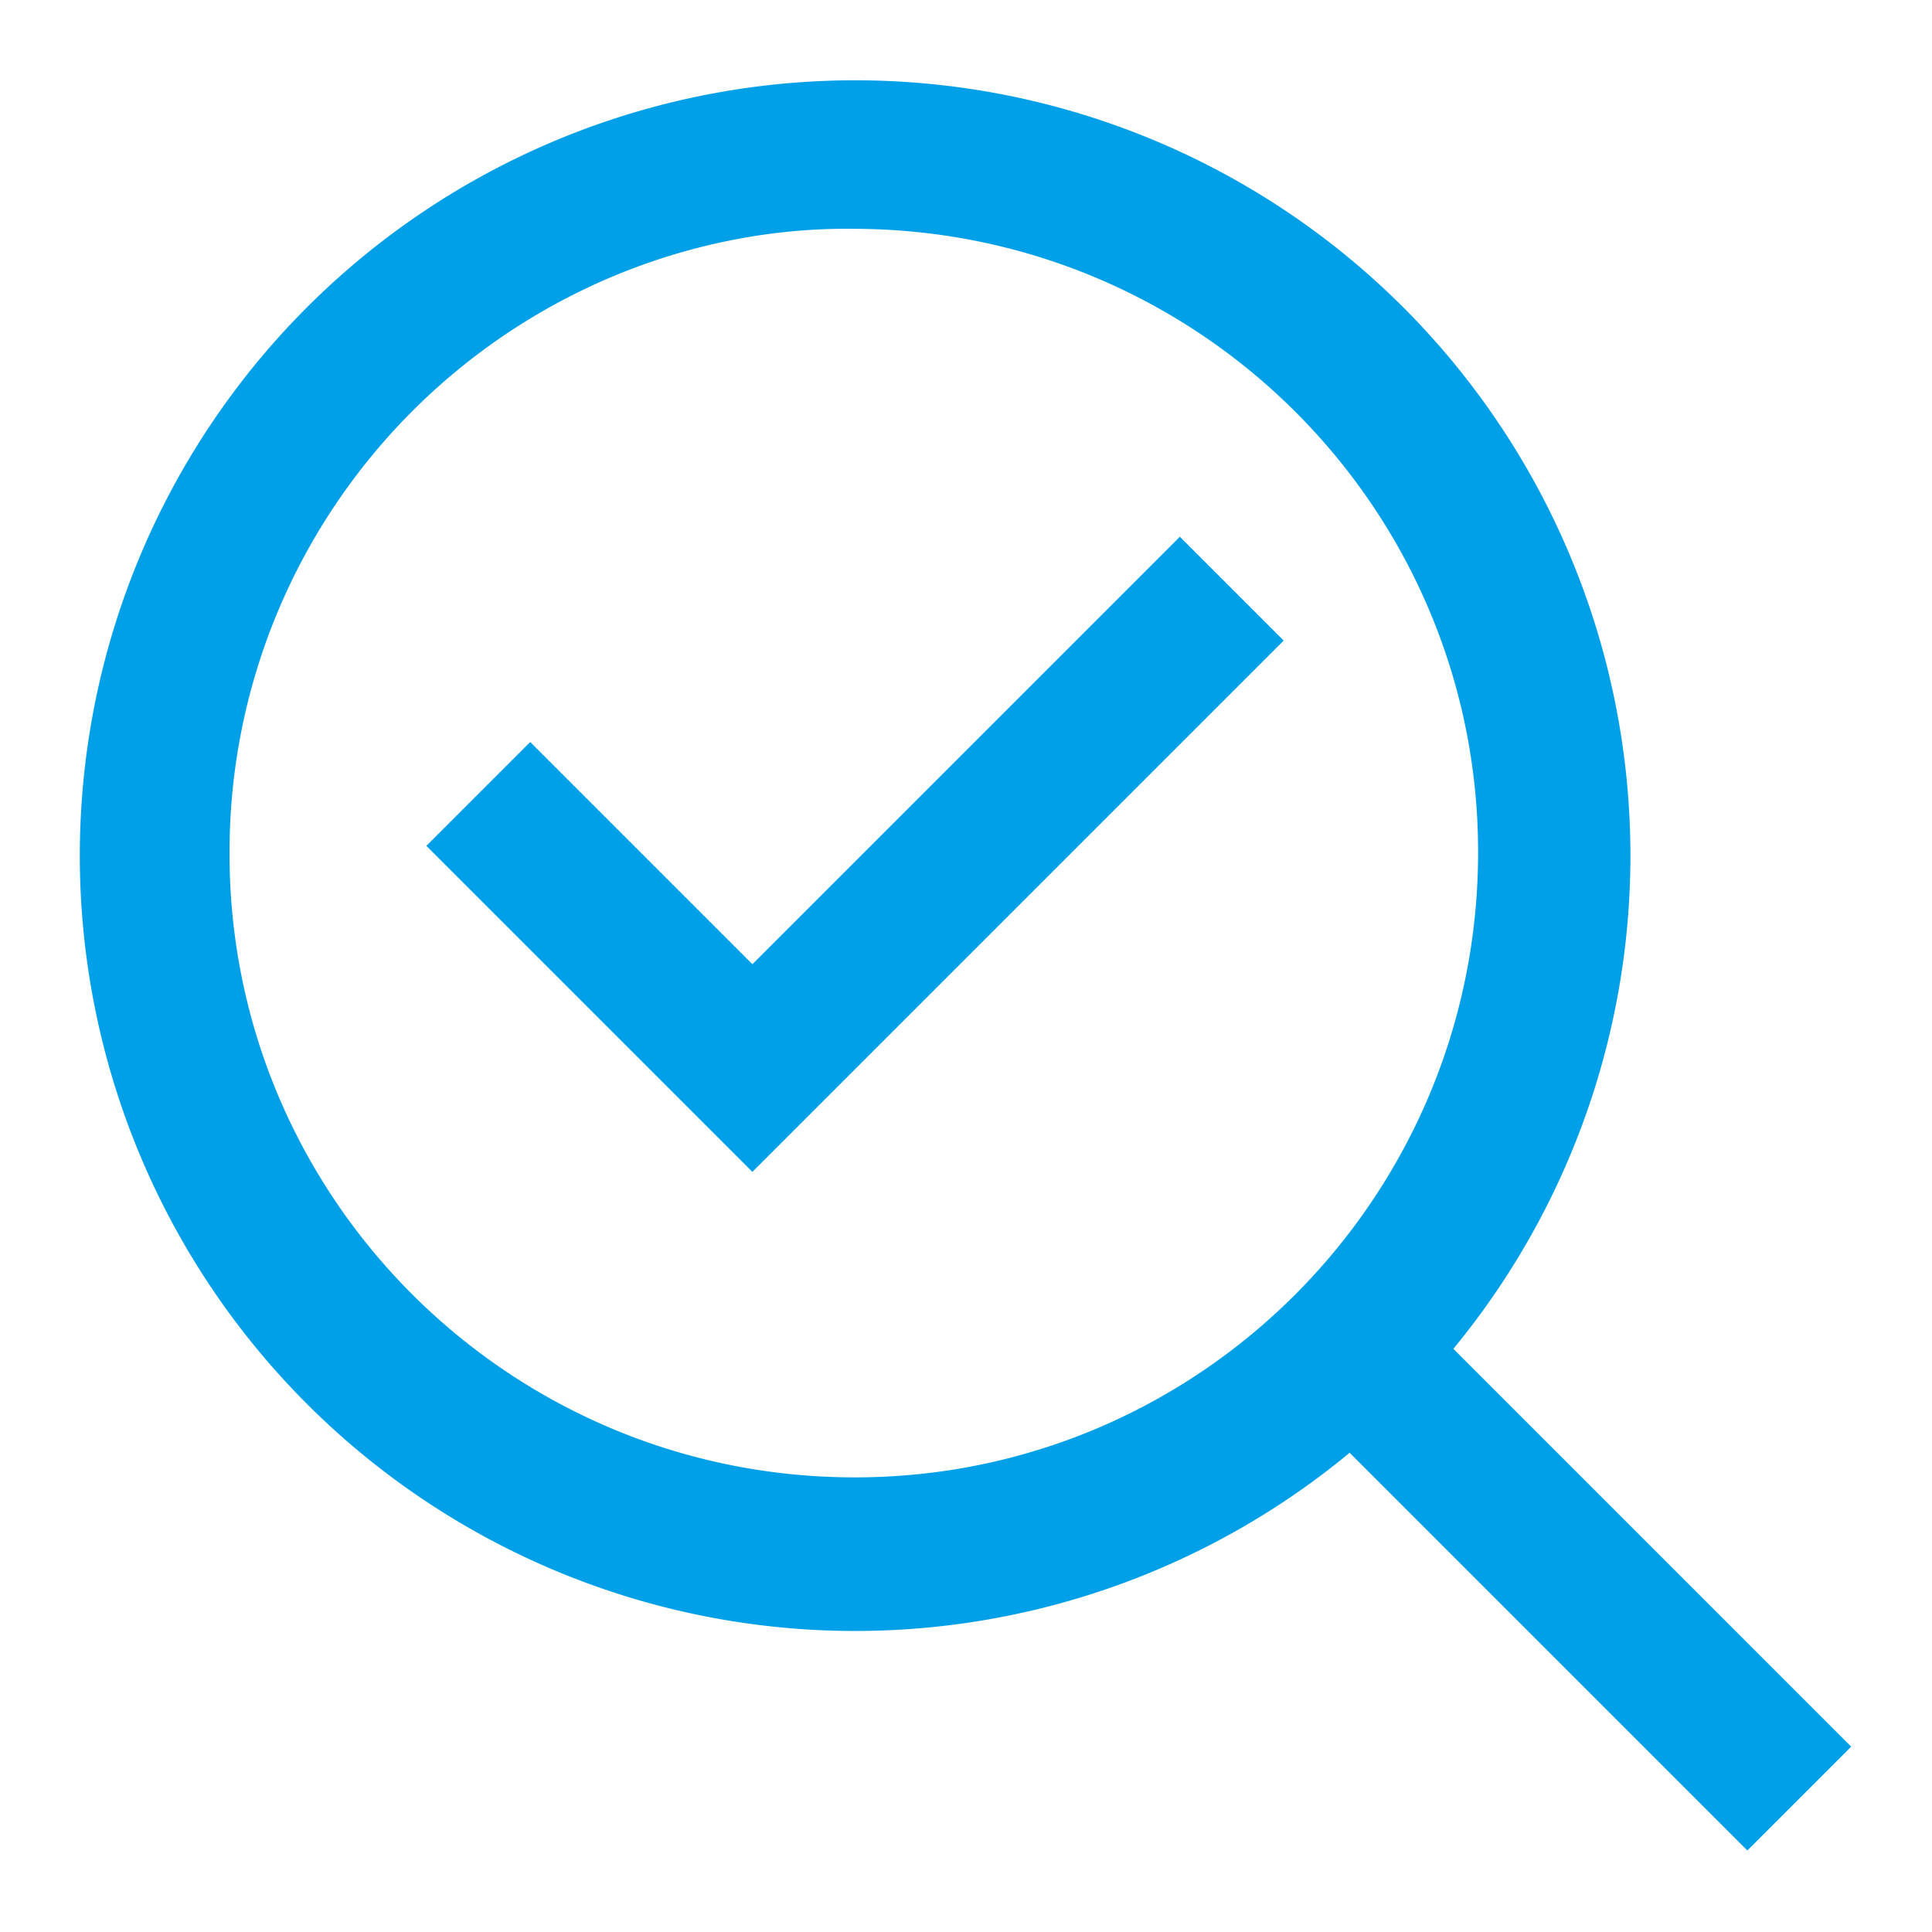
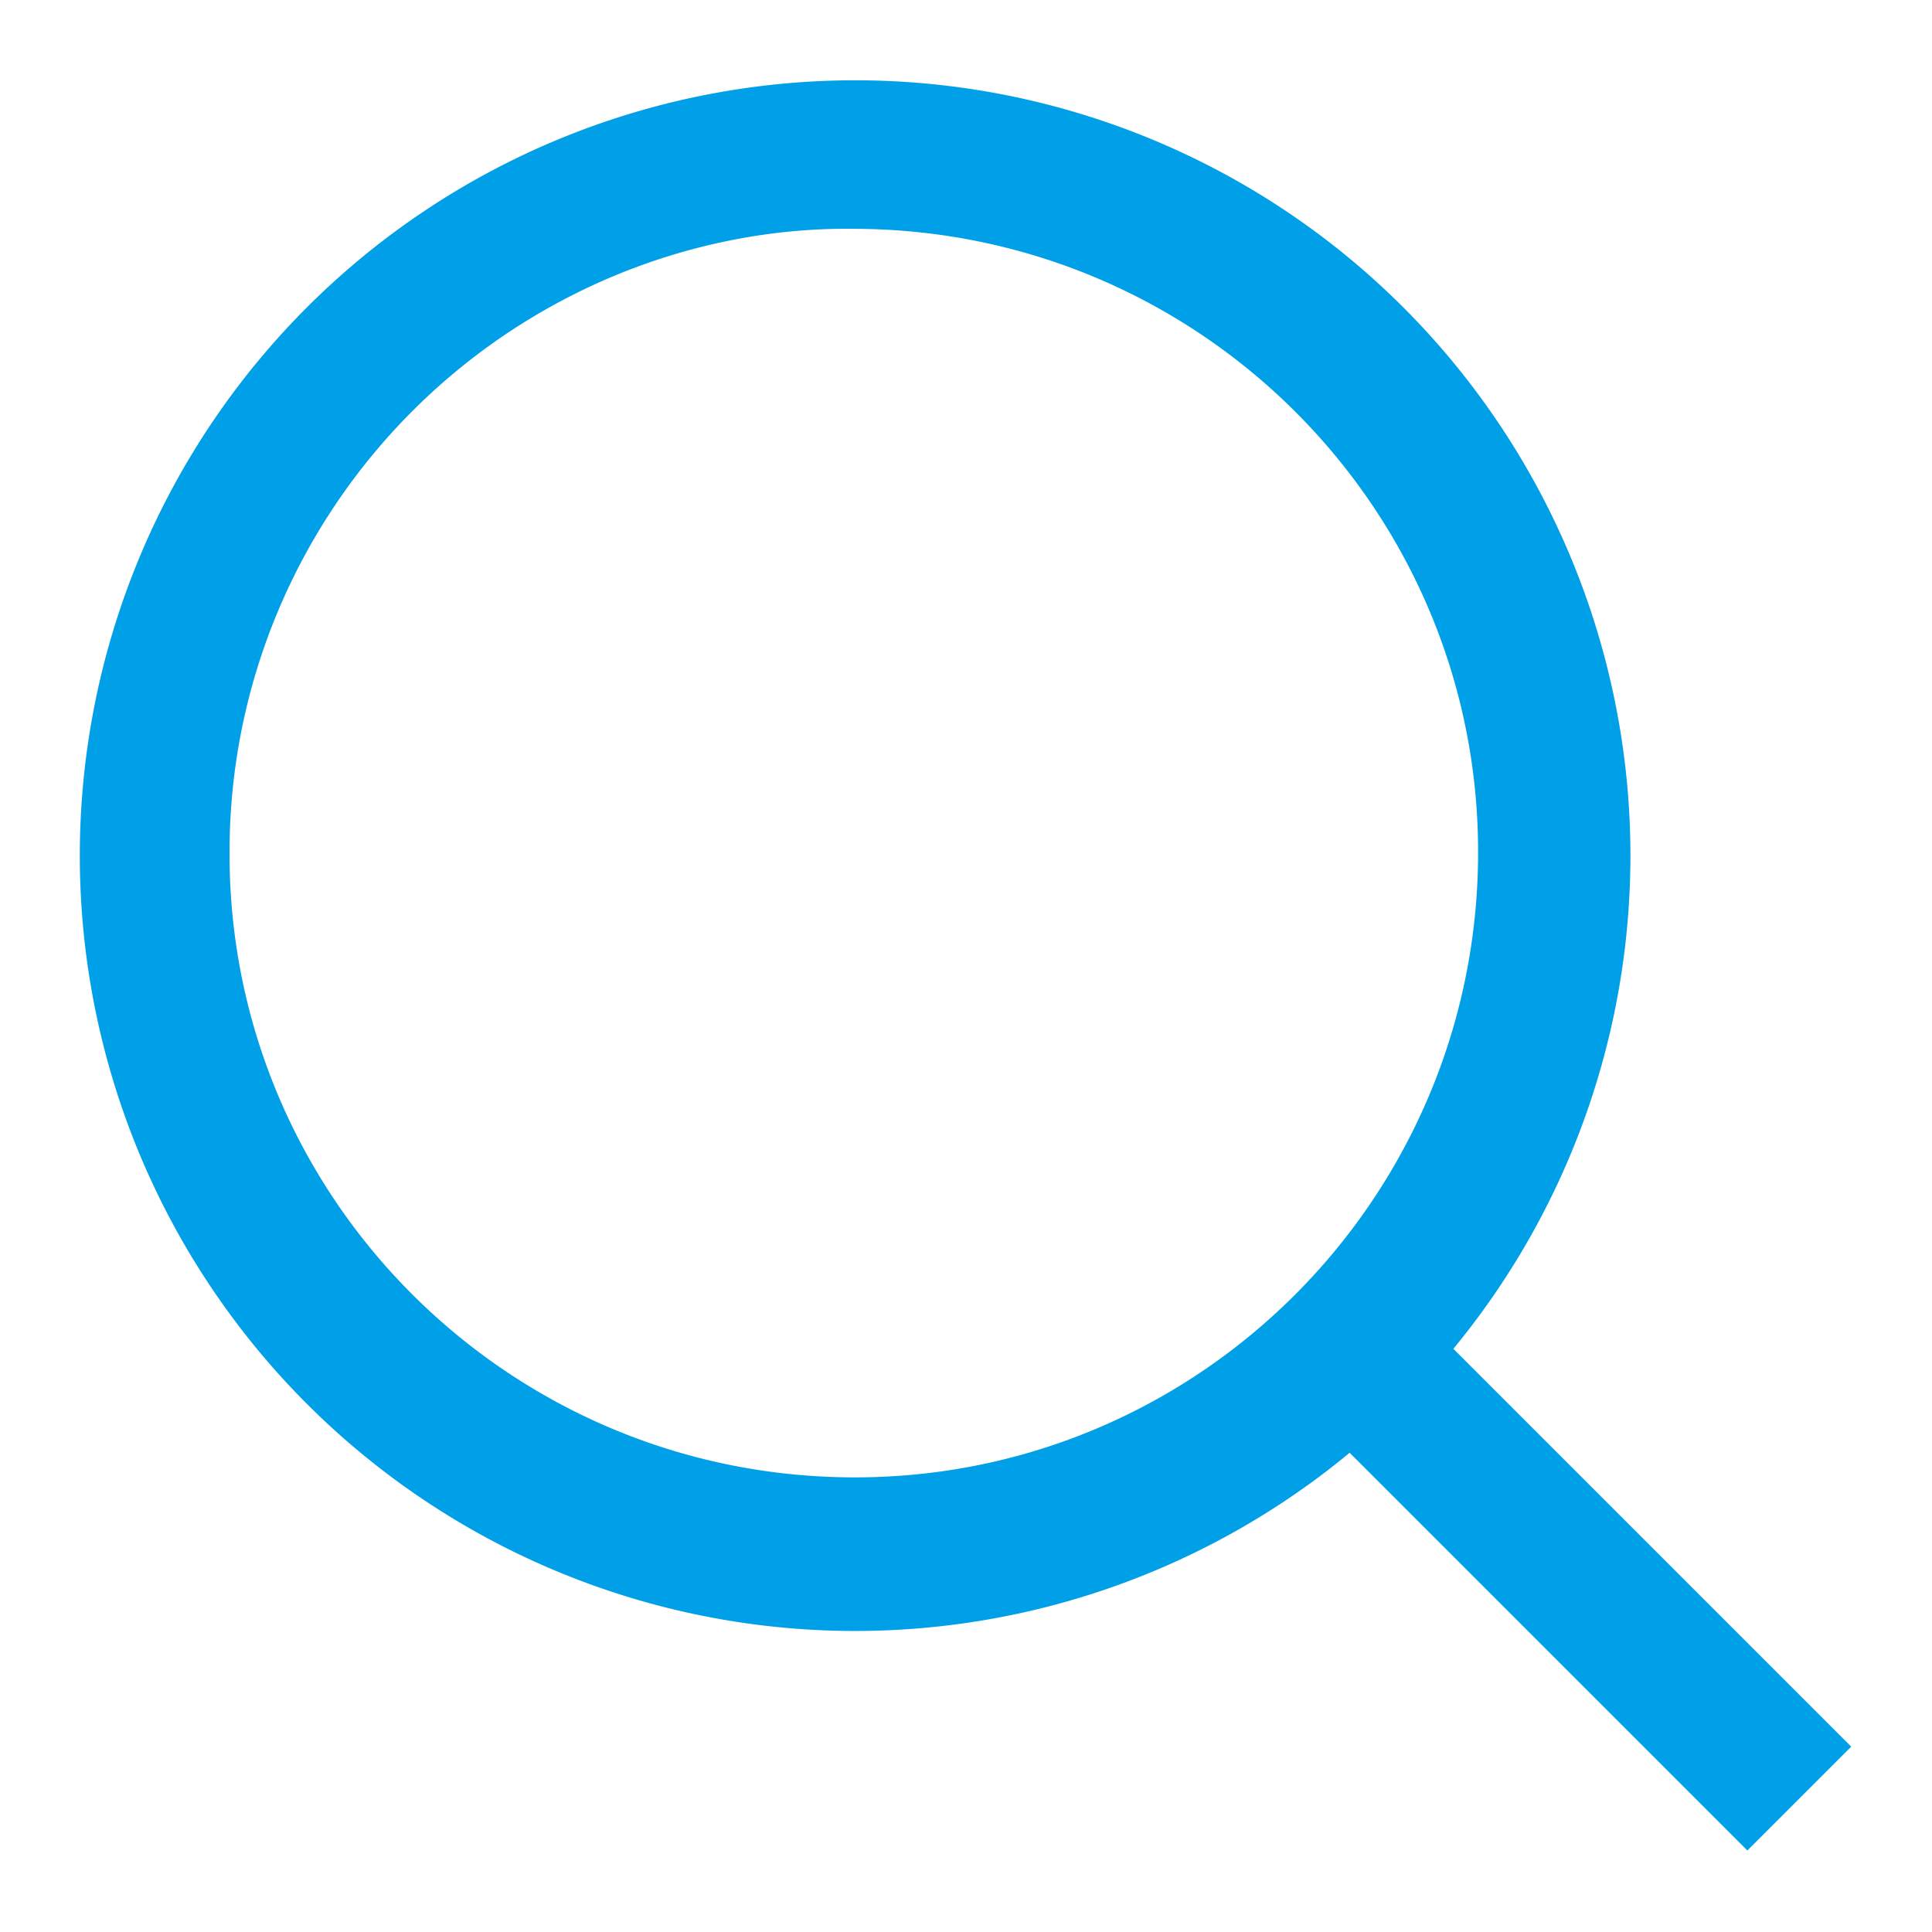
<svg xmlns="http://www.w3.org/2000/svg" t="1739265367653" class="icon" viewBox="0 0 1024 1024" version="1.1" p-id="8135" width="48" height="48">
  <path d="M453.184 121.28c183.04 0.64 330.88 149.12 330.24 331.52-0.64 183.04-149.12 330.88-331.52 330.24-183.04-0.64-330.88-149.12-330.24-331.52 0-133.12 80-252.8 202.24-304.64 40.96-17.28 85.12-26.24 129.28-25.6m0-78.72a410.88 410.88 0 1 0 0.128 821.888A410.88 410.88 0 0 0 453.12 42.56z m301.44 656.64l-55.04 55.04 226.56 226.56 55.04-55.04-226.56-226.56z" p-id="8136" fill="#00A0E9" />
-   <path d="M625.344 284.48l-226.56 226.56-117.76-117.76-55.04 55.04 117.76 117.76 55.04 55.04 55.04-55.04 226.56-226.56-55.04-55.04z" p-id="8137" fill="#00A0E9" />
</svg>